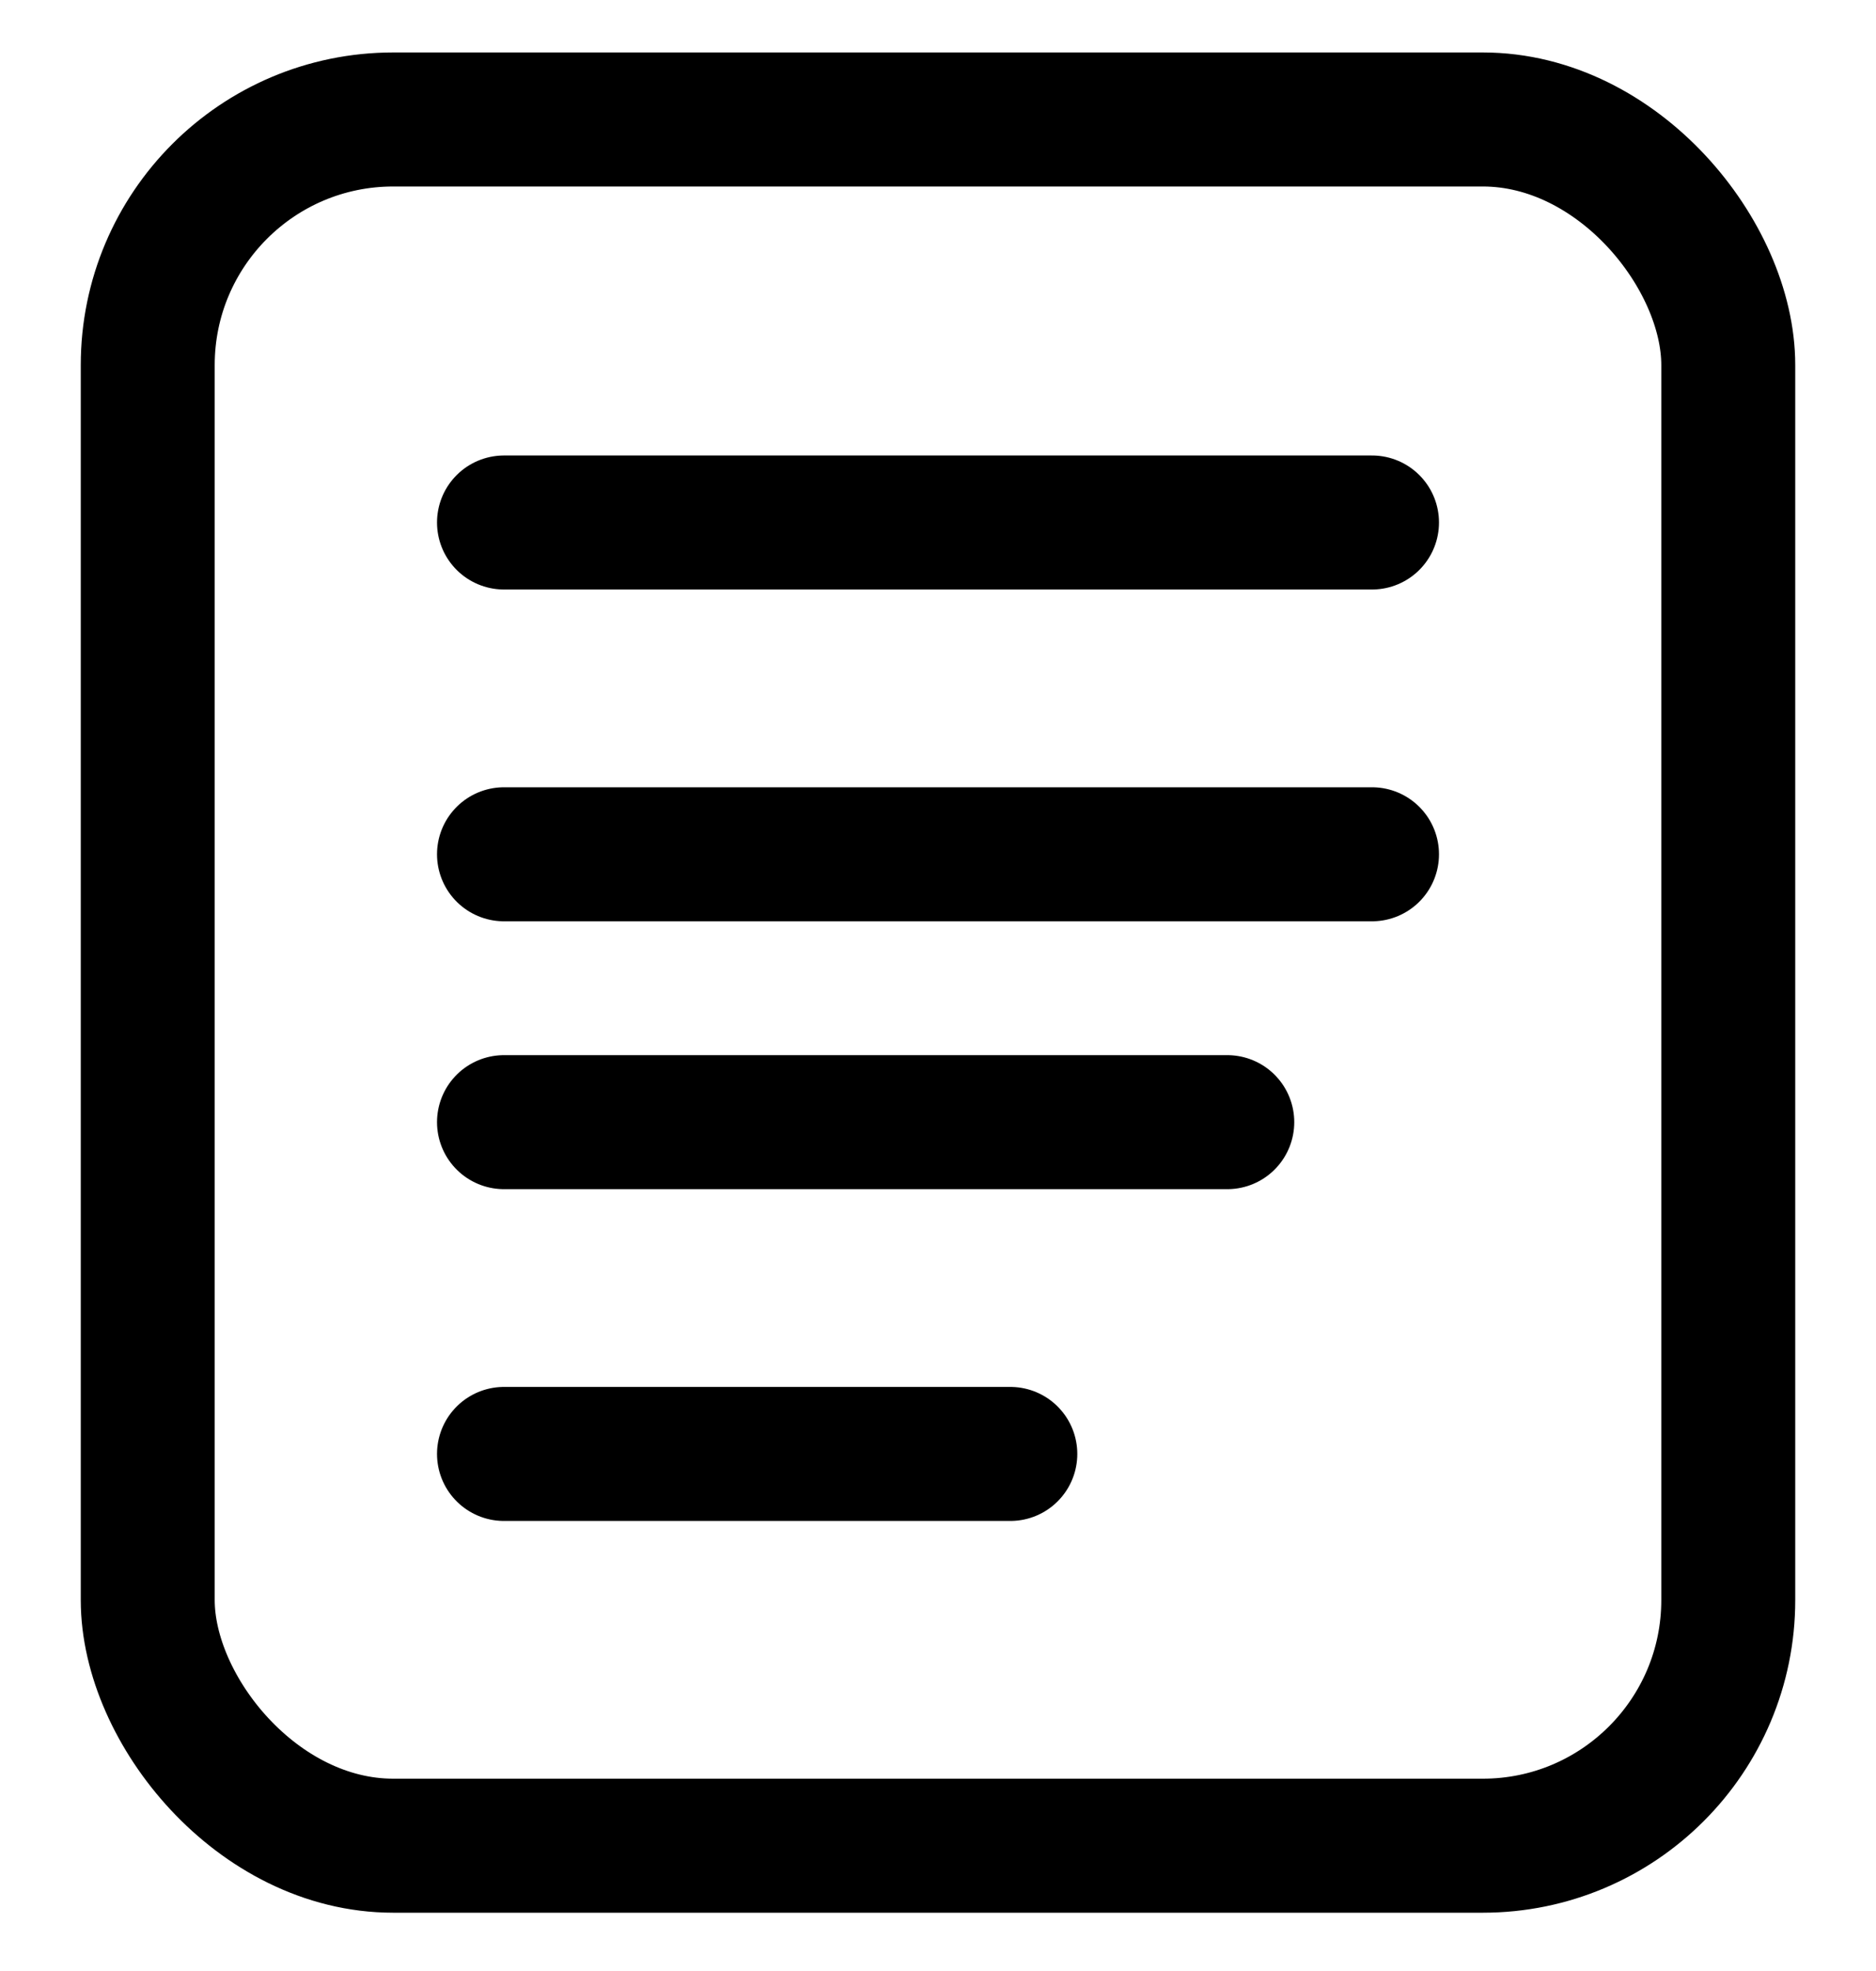
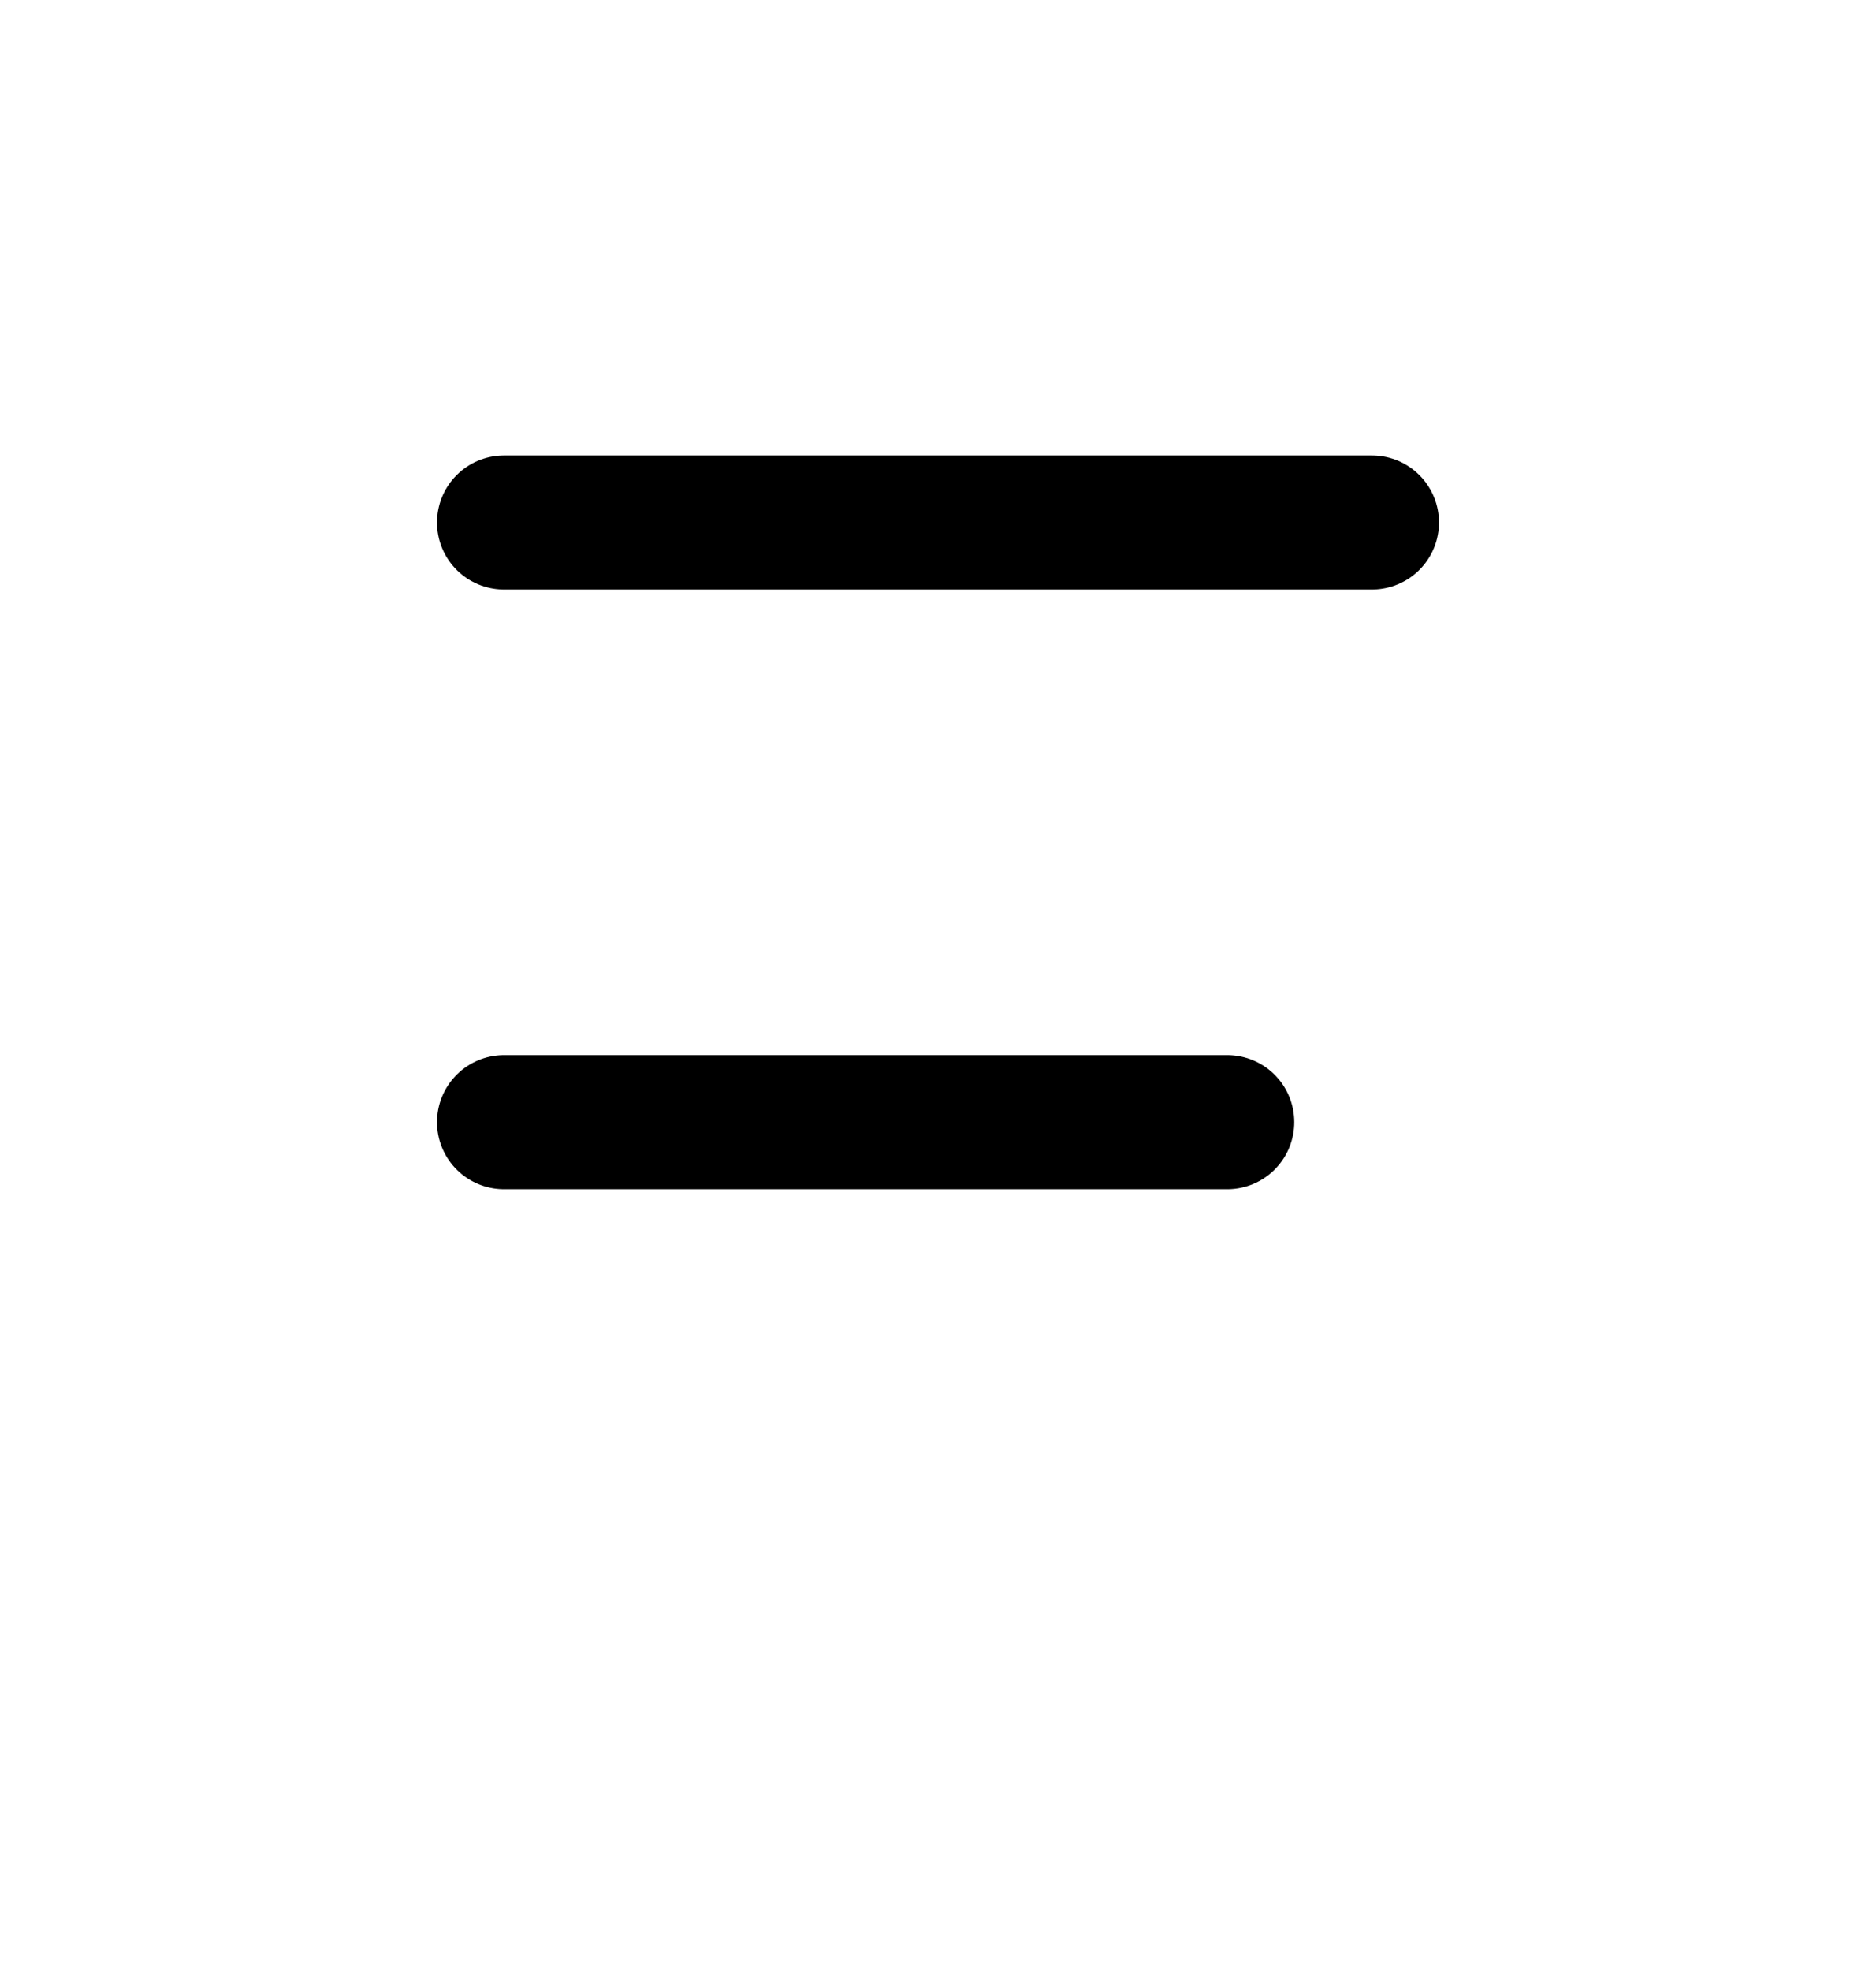
<svg xmlns="http://www.w3.org/2000/svg" width="20" height="21" viewBox="0 0 20 21" fill="none">
-   <rect x="1.575" y="1.273" width="16.85" height="18.392" rx="2.617" stroke="black" stroke-width="1.428" />
  <path d="M5.373 5.567H14.627" stroke="black" stroke-width="1.428" stroke-miterlimit="10" stroke-linecap="round" />
-   <path d="M5.373 9.102H14.627" stroke="black" stroke-width="1.428" stroke-miterlimit="10" stroke-linecap="round" />
  <path d="M5.373 11.956H13.084" stroke="black" stroke-width="1.428" stroke-miterlimit="10" stroke-linecap="round" />
-   <path d="M5.373 15.491H10.771" stroke="black" stroke-width="1.428" stroke-miterlimit="10" stroke-linecap="round" />
</svg>